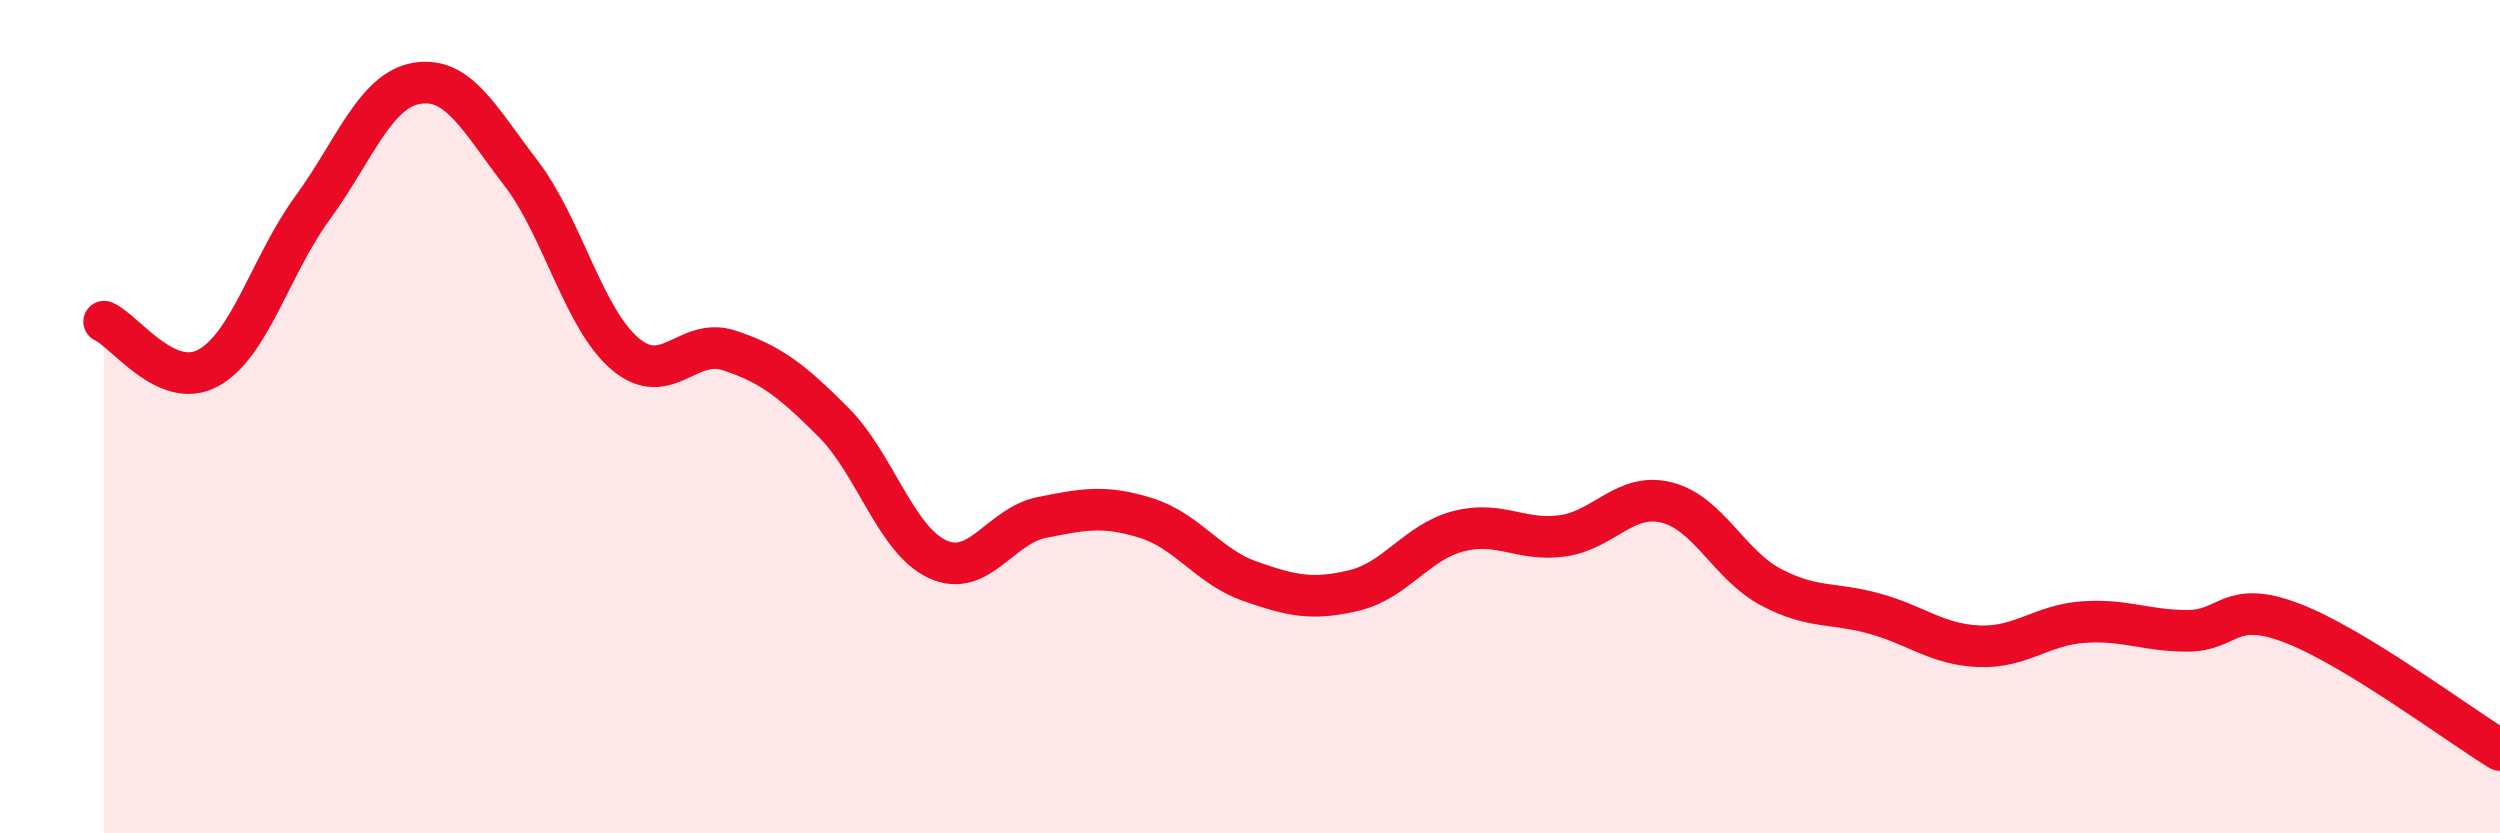
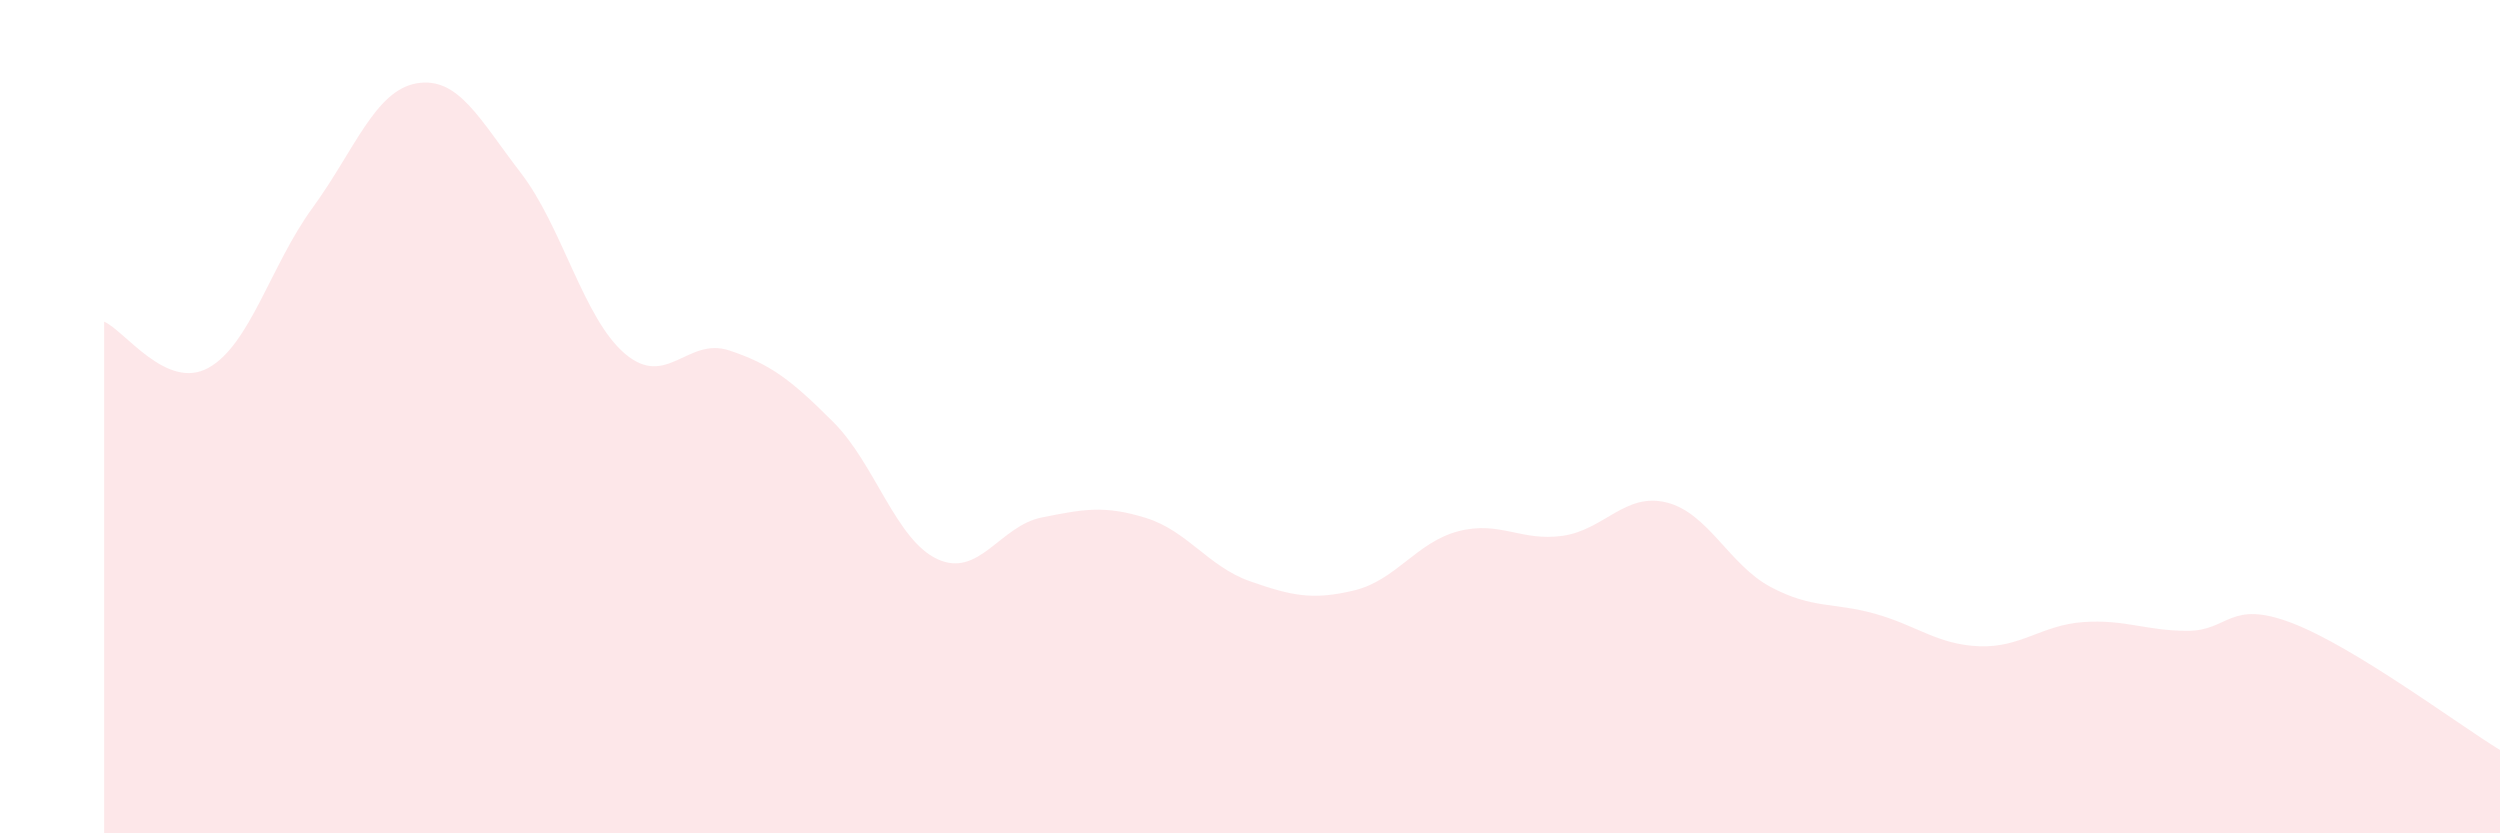
<svg xmlns="http://www.w3.org/2000/svg" width="60" height="20" viewBox="0 0 60 20">
  <path d="M 2.5,7.72 C 3,7.94 4,9.38 5,8.83 C 6,8.28 6.5,6.36 7.5,4.99 C 8.5,3.62 9,2.17 10,2 C 11,1.83 11.5,2.85 12.5,4.15 C 13.5,5.45 14,7.64 15,8.49 C 16,9.34 16.5,8.08 17.5,8.41 C 18.5,8.74 19,9.13 20,10.13 C 21,11.13 21.5,12.96 22.5,13.42 C 23.5,13.88 24,12.62 25,12.42 C 26,12.22 26.5,12.12 27.5,12.43 C 28.5,12.74 29,13.6 30,13.95 C 31,14.3 31.5,14.41 32.5,14.17 C 33.5,13.93 34,13.01 35,12.75 C 36,12.49 36.5,13 37.5,12.86 C 38.5,12.72 39,11.81 40,12.06 C 41,12.31 41.5,13.56 42.5,14.09 C 43.5,14.62 44,14.45 45,14.73 C 46,15.01 46.5,15.47 47.5,15.51 C 48.5,15.55 49,15 50,14.93 C 51,14.86 51.5,15.14 52.5,15.14 C 53.5,15.14 53.5,14.38 55,14.95 C 56.5,15.52 59,17.39 60,18L60 20L2.5 20Z" fill="#EB0A25" opacity="0.1" stroke-linecap="round" stroke-linejoin="round" />
-   <path d="M 2.5,7.72 C 3,7.94 4,9.38 5,8.83 C 6,8.28 6.5,6.36 7.5,4.99 C 8.5,3.62 9,2.17 10,2 C 11,1.83 11.5,2.85 12.5,4.15 C 13.5,5.45 14,7.64 15,8.49 C 16,9.34 16.5,8.08 17.5,8.41 C 18.5,8.74 19,9.13 20,10.13 C 21,11.13 21.5,12.96 22.5,13.42 C 23.5,13.88 24,12.62 25,12.42 C 26,12.22 26.5,12.12 27.5,12.43 C 28.5,12.74 29,13.6 30,13.95 C 31,14.3 31.5,14.41 32.5,14.17 C 33.5,13.93 34,13.01 35,12.75 C 36,12.49 36.5,13 37.5,12.86 C 38.5,12.72 39,11.81 40,12.06 C 41,12.31 41.5,13.56 42.5,14.09 C 43.5,14.62 44,14.45 45,14.73 C 46,15.01 46.5,15.47 47.5,15.51 C 48.5,15.55 49,15 50,14.93 C 51,14.86 51.5,15.14 52.5,15.14 C 53.5,15.14 53.5,14.38 55,14.95 C 56.5,15.52 59,17.39 60,18" stroke="#EB0A25" stroke-width="1" fill="none" stroke-linecap="round" stroke-linejoin="round" />
</svg>